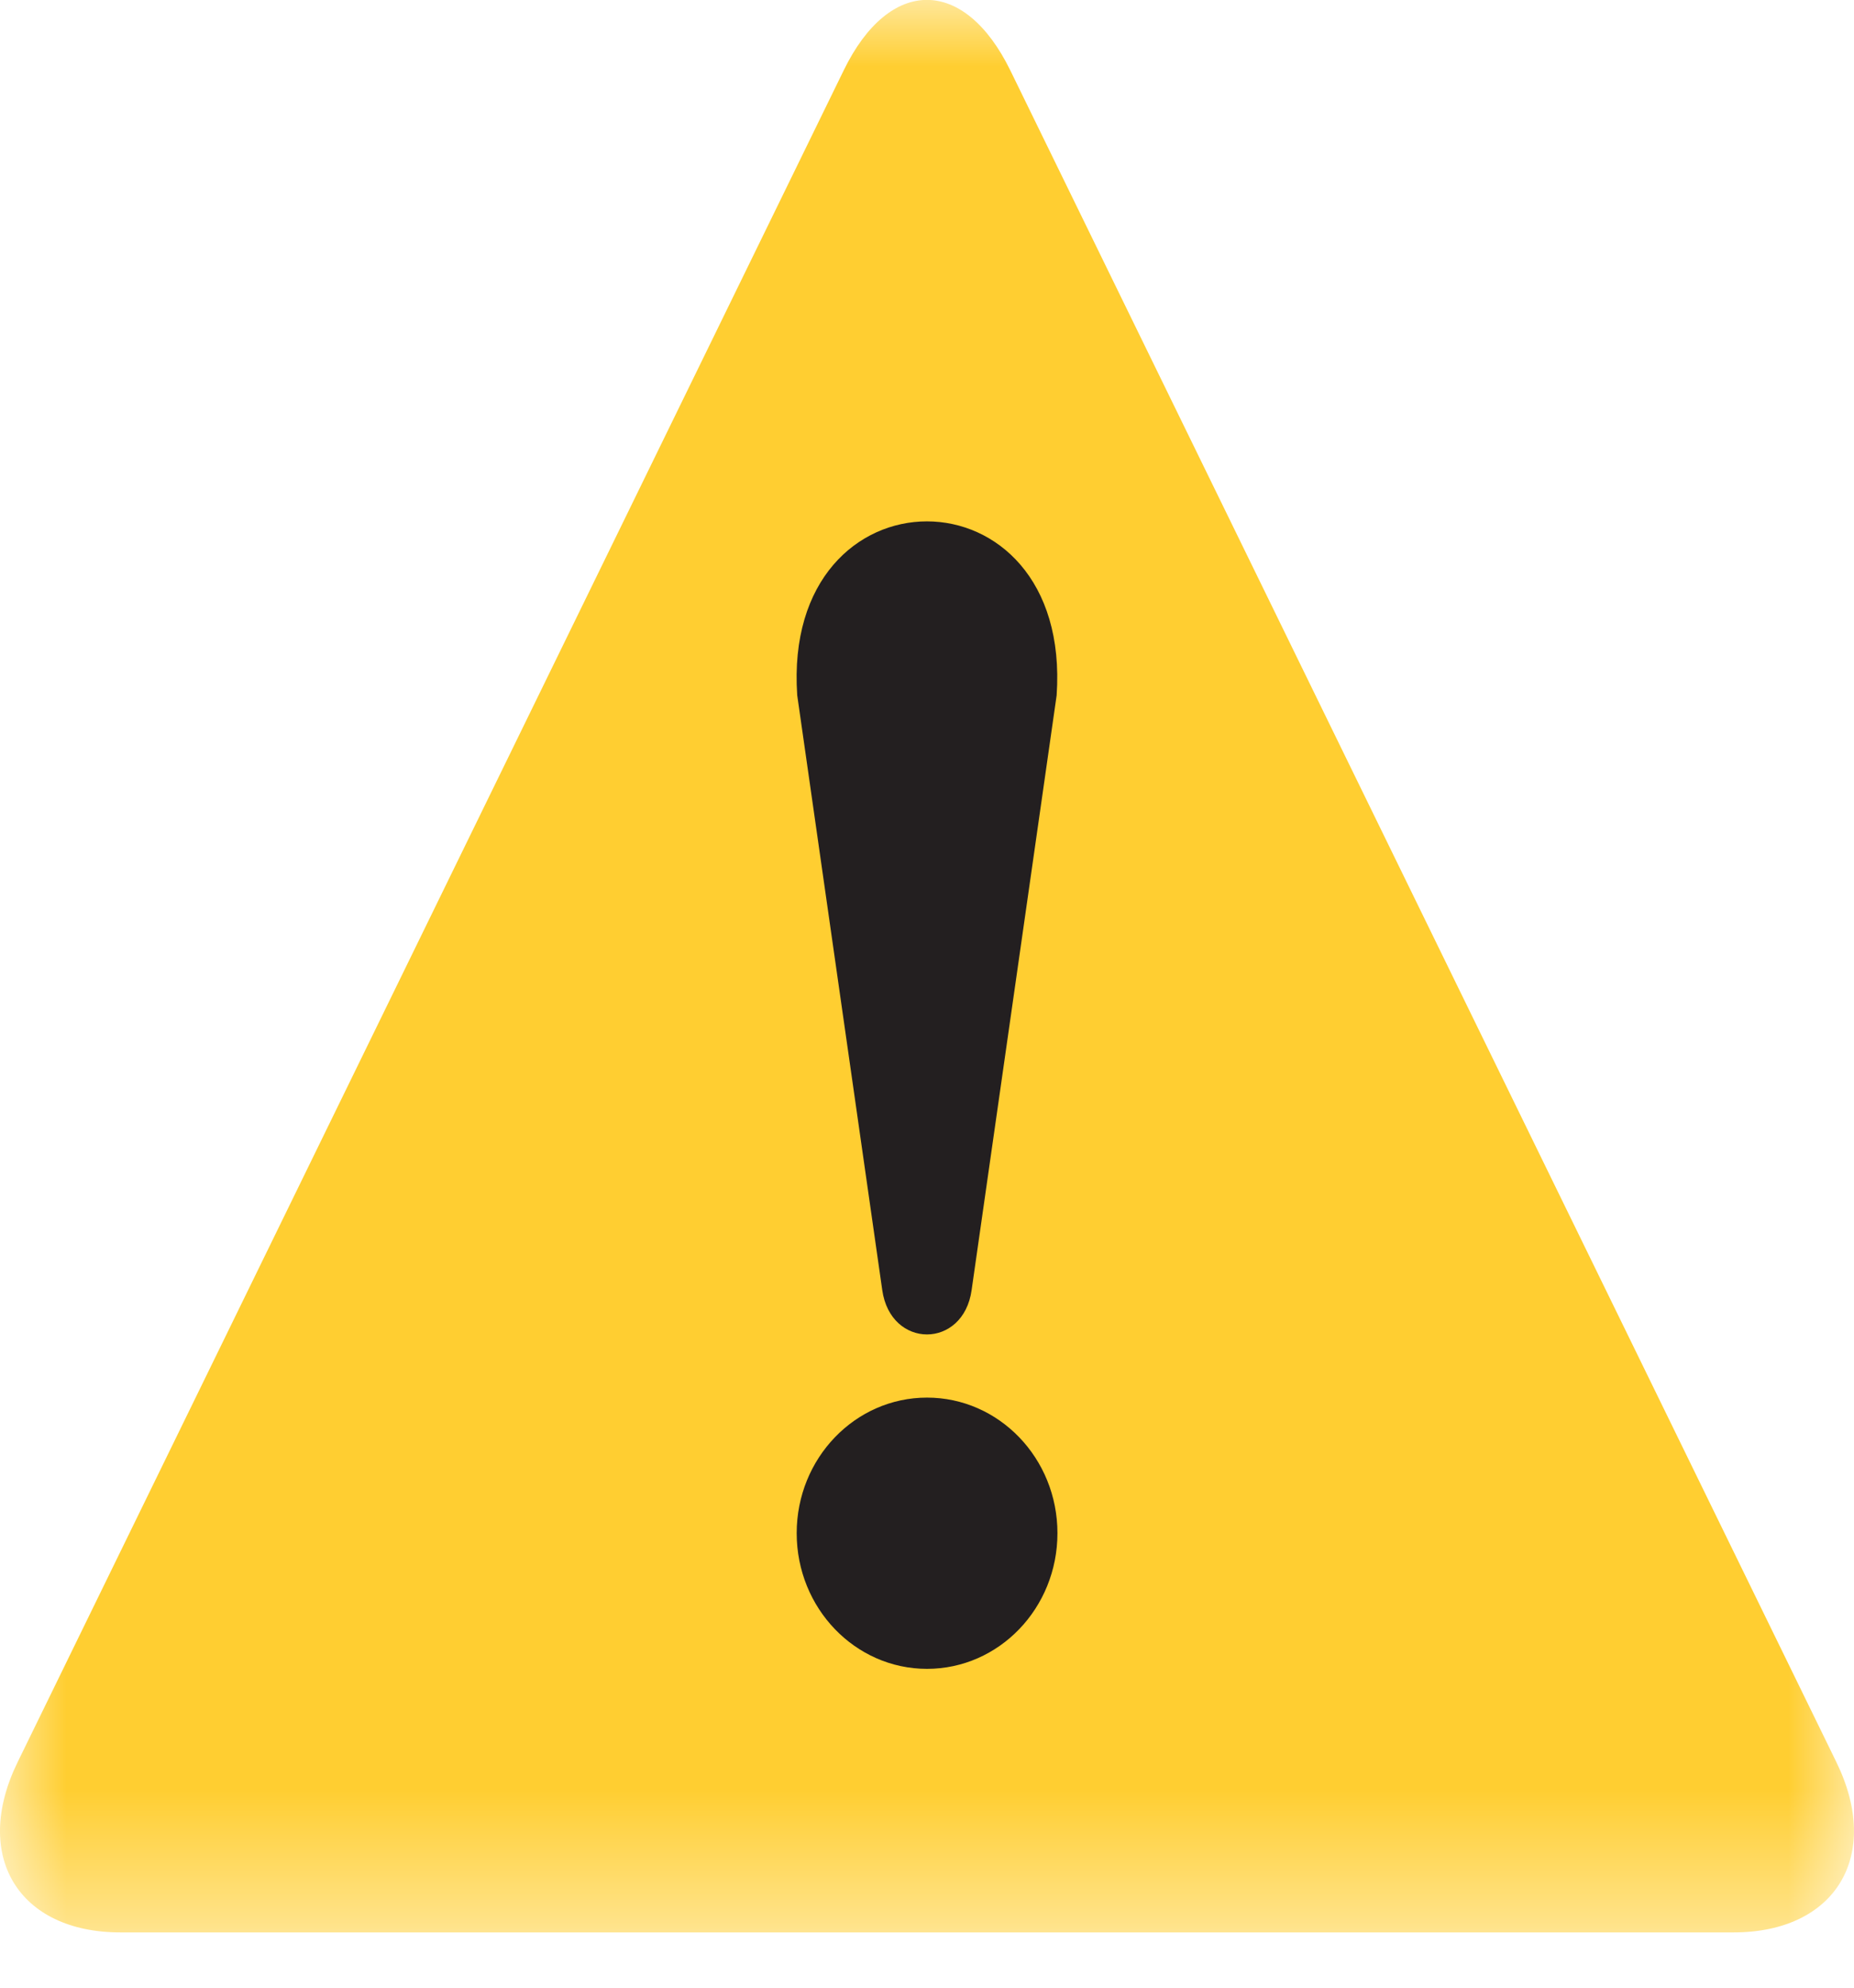
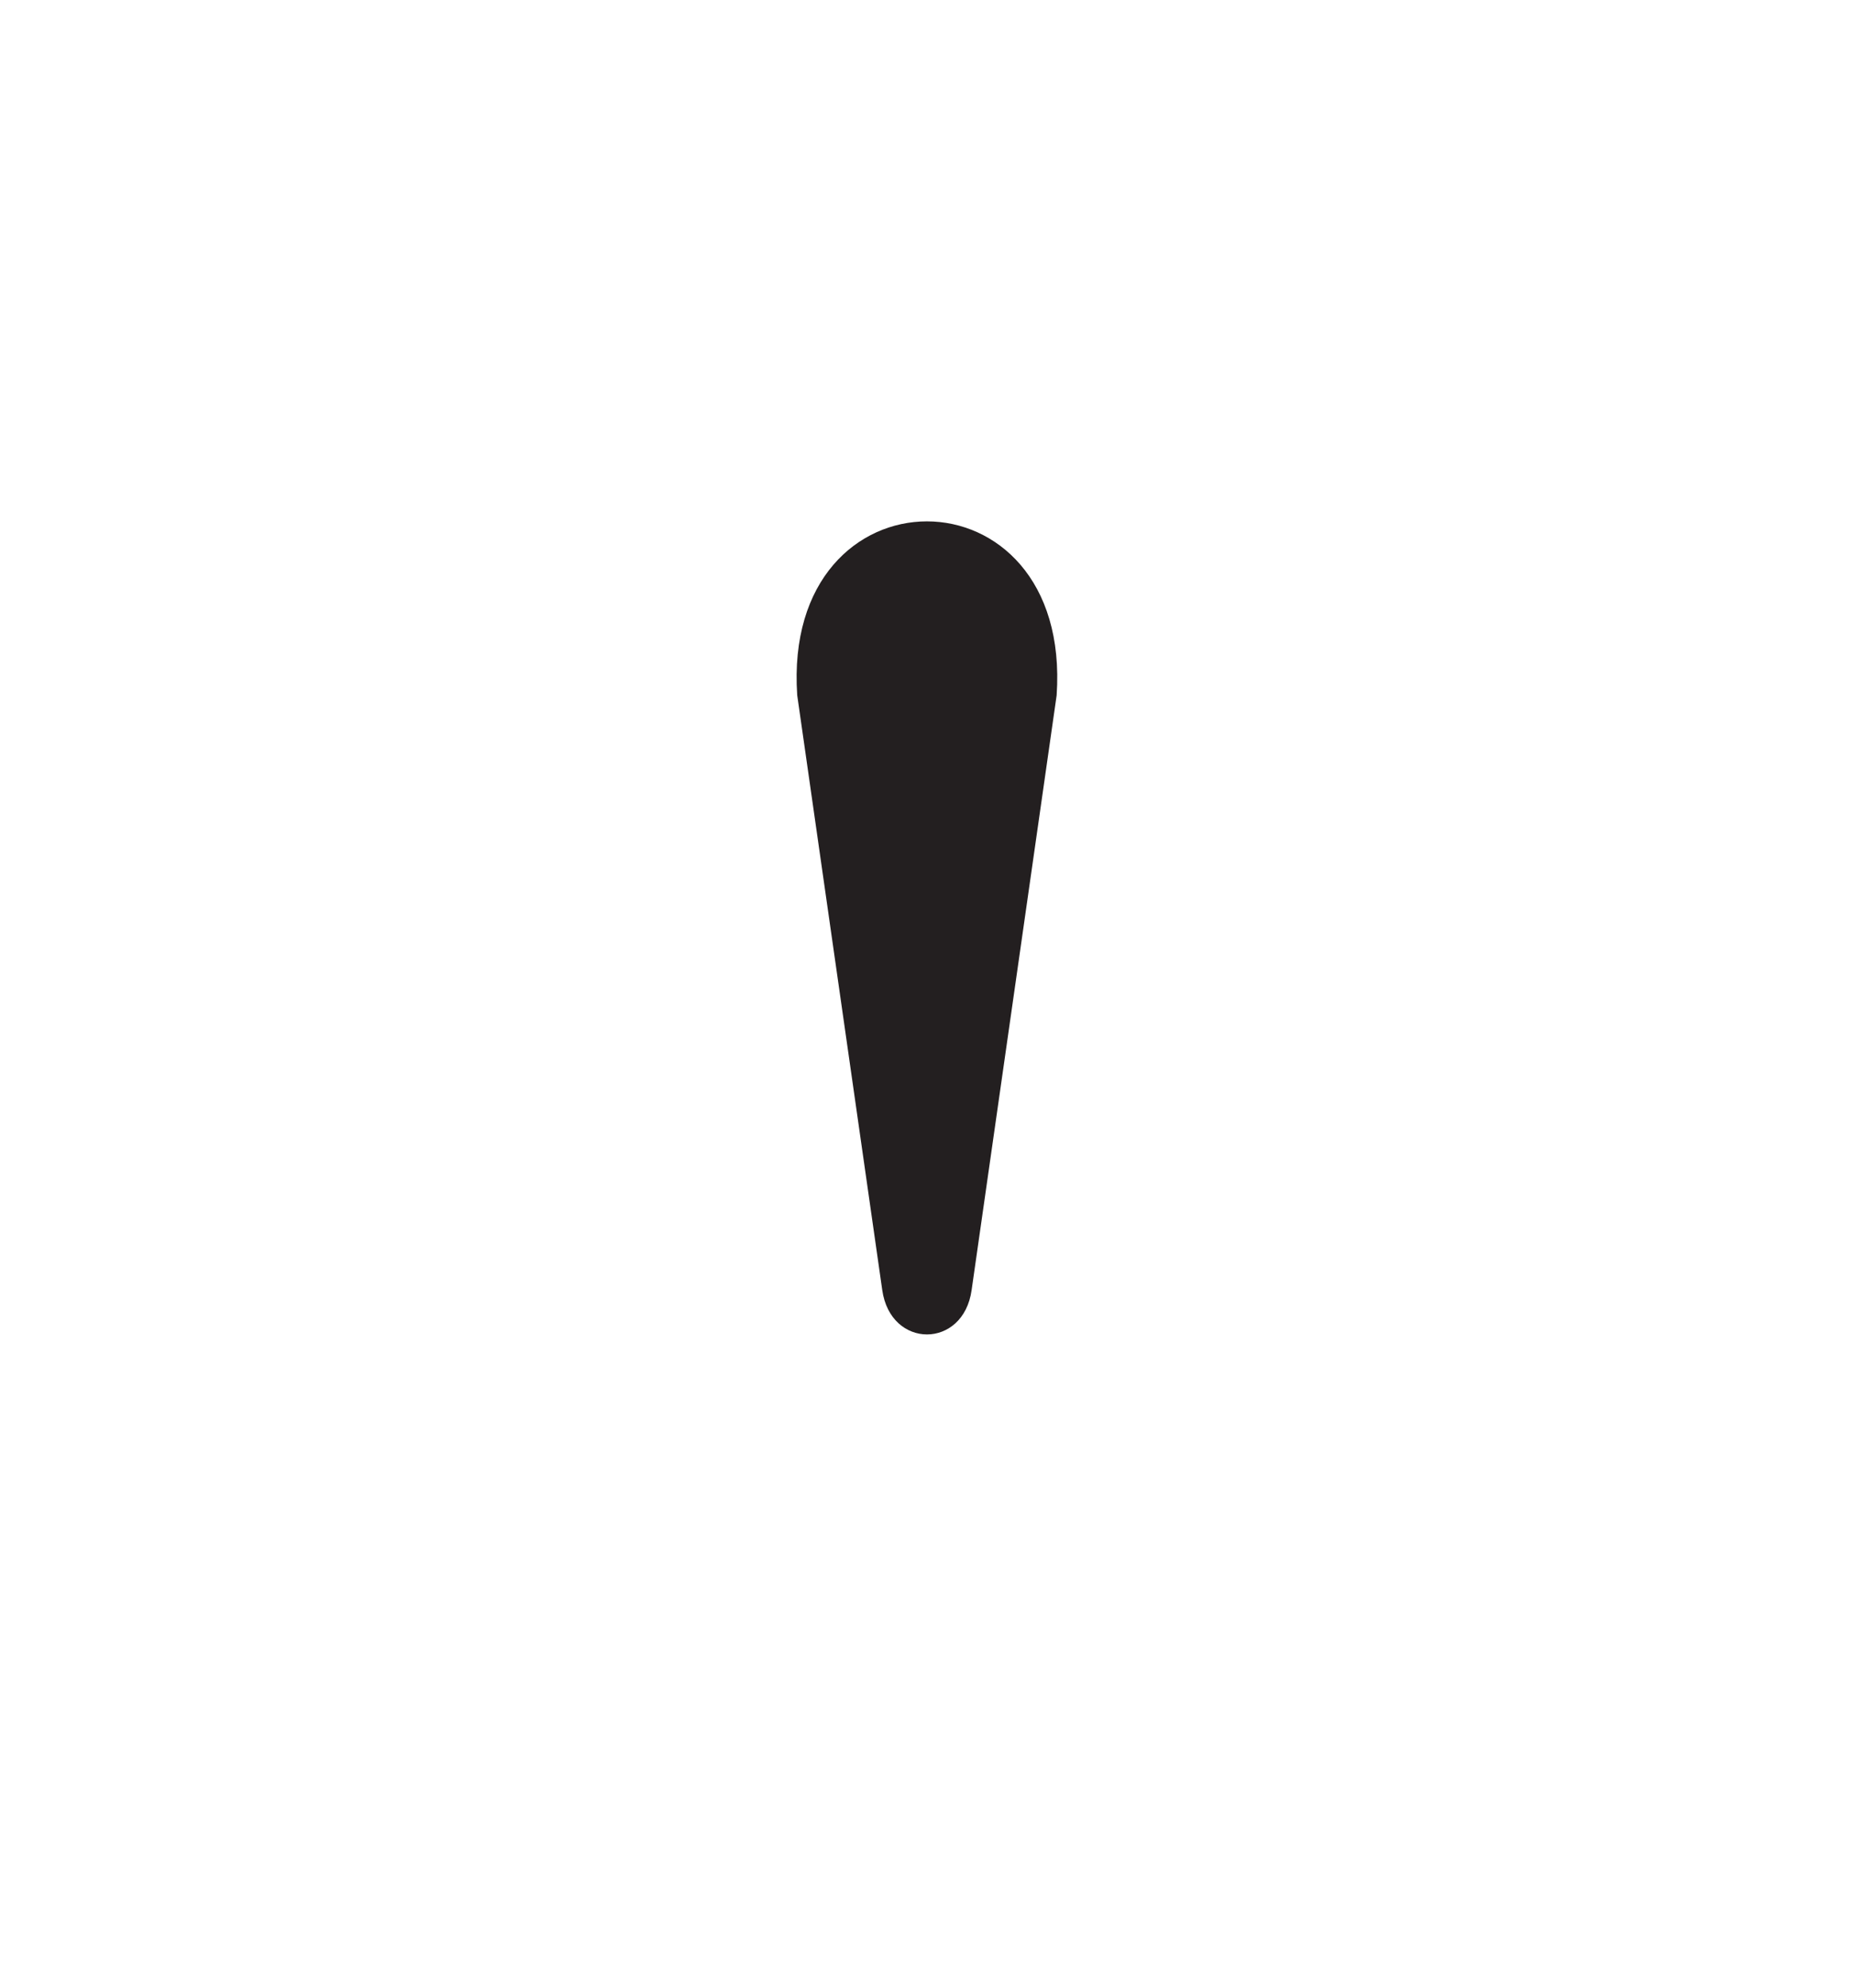
<svg xmlns="http://www.w3.org/2000/svg" xmlns:xlink="http://www.w3.org/1999/xlink" width="14px" height="15px" viewBox="0 0 14 15" version="1.1">
  <title>Group 8</title>
  <defs>
-     <polygon id="path-1" points="0 0 14 0 14 14.583 0 14.583" />
-   </defs>
+     </defs>
  <g id="本サイトトップ" stroke="none" stroke-width="1" fill="none" fill-rule="evenodd">
    <g id="【PC】トップページ" transform="translate(-387, -745)">
      <g id="Group-8" transform="translate(387, 745)">
        <g id="Group-3">
          <mask id="mask-2" fill="white">
            <use xlink:href="#path-1" />
          </mask>
          <g id="Clip-2" />
-           <path d="M0.91,14.583 C0.137,14.583 -0.212,14.004 0.133,13.298 L6.371,0.531 C6.716,-0.178 7.282,-0.178 7.629,0.531 L13.867,13.298 C14.212,14.004 13.861,14.583 13.09,14.583 L0.91,14.583 Z" id="Fill-1" fill="#FFCE31" mask="url(#mask-2)" />
        </g>
        <path d="M6.02,5.247 L6.662,9.735 C6.725,10.182 7.275,10.182 7.337,9.735 L7.979,5.247 C8.098,3.497 5.901,3.497 6.02,5.247" id="Fill-4" fill="#231F20" />
-         <path d="M7,10.547 C7.544,10.547 7.985,11.005 7.985,11.57 C7.985,12.136 7.544,12.594 7,12.594 C6.457,12.594 6.016,12.136 6.016,11.57 C6.016,11.005 6.457,10.547 7,10.547" id="Fill-6" fill="#231F20" />
      </g>
    </g>
  </g>
</svg>